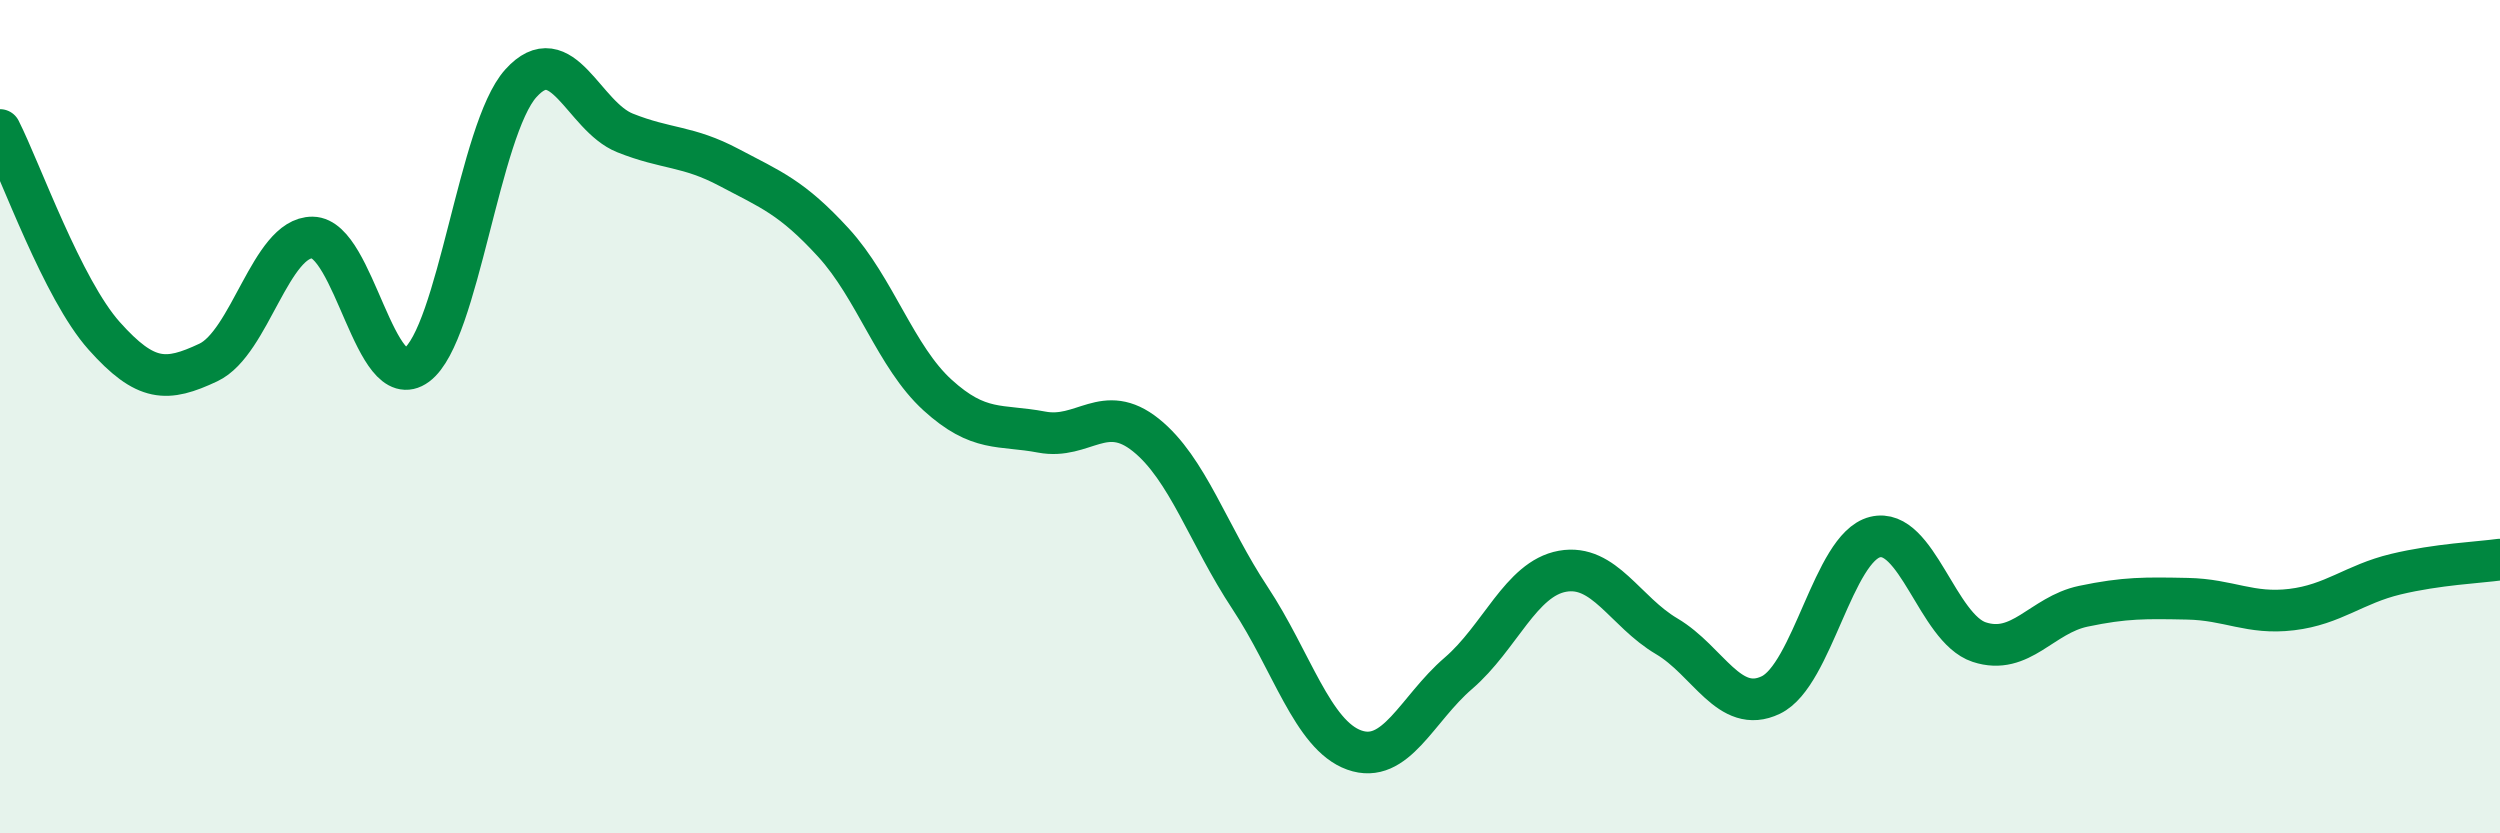
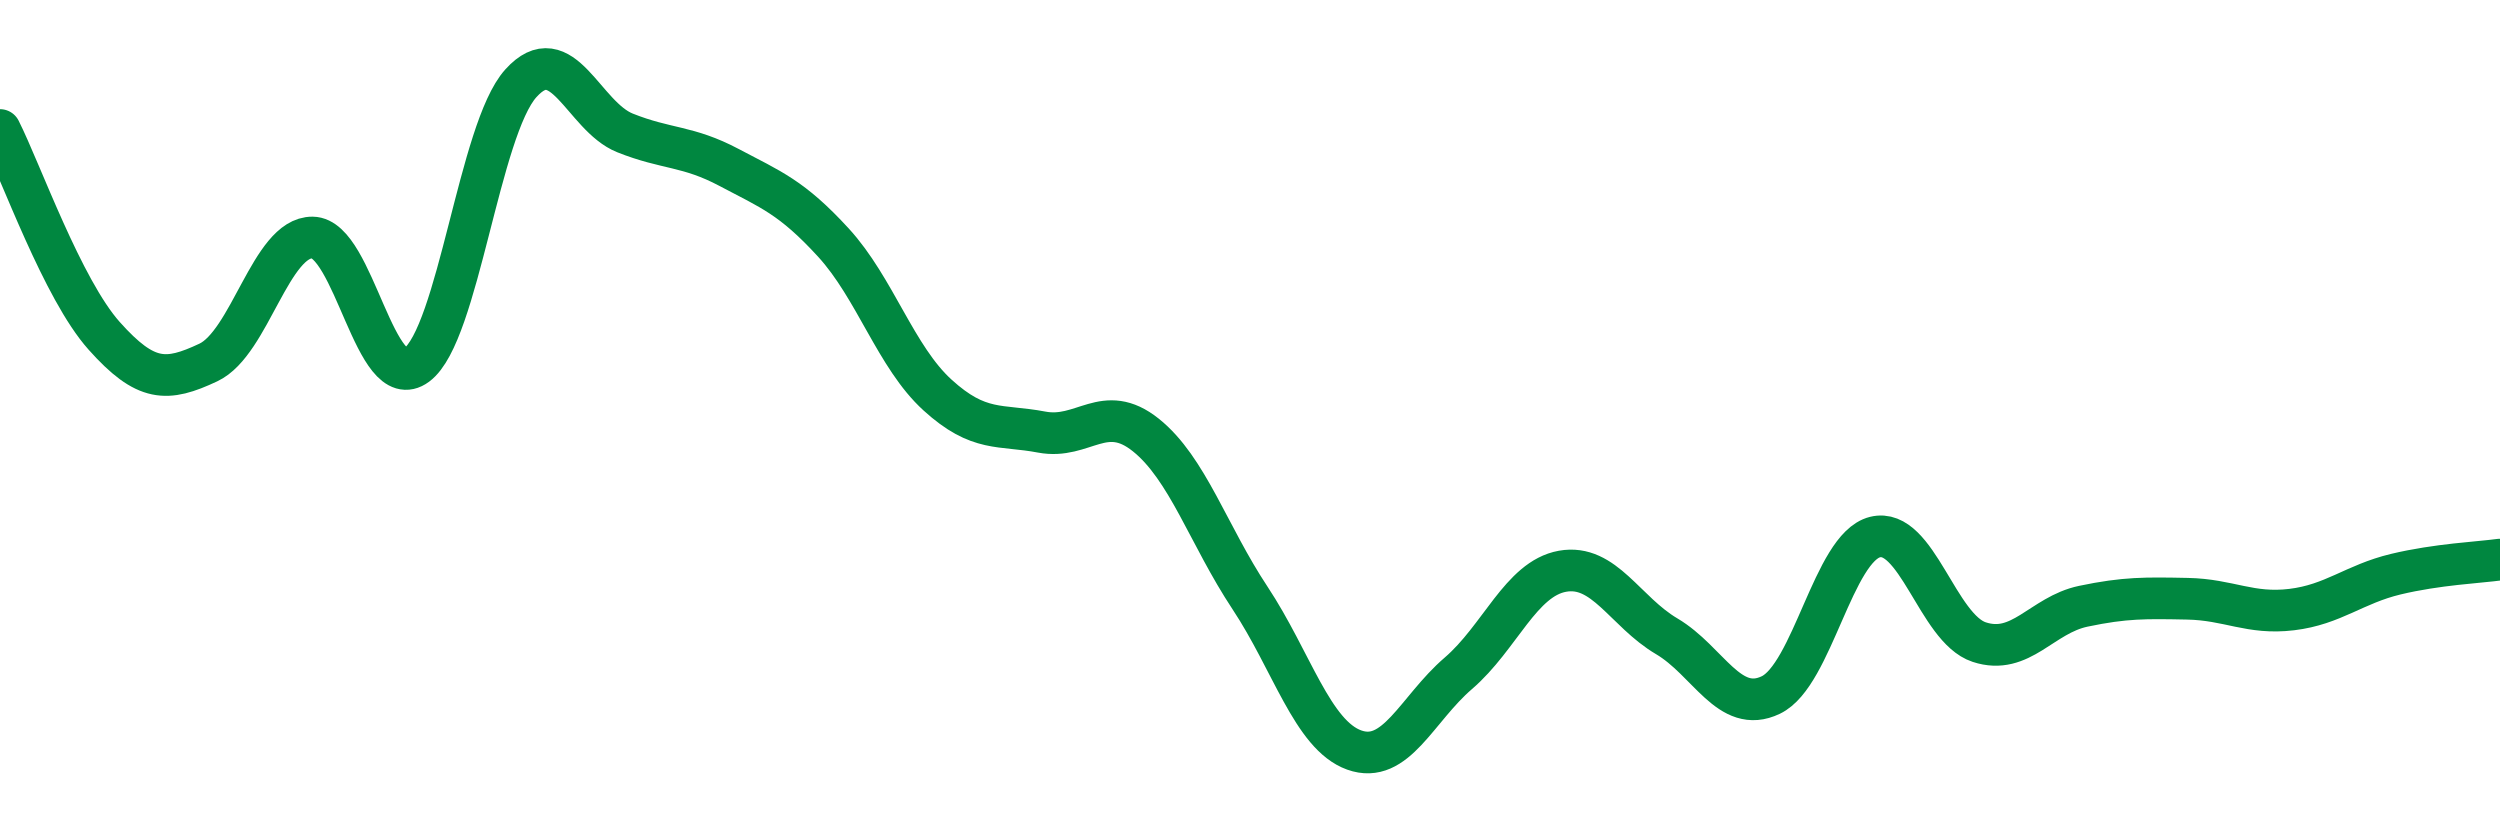
<svg xmlns="http://www.w3.org/2000/svg" width="60" height="20" viewBox="0 0 60 20">
-   <path d="M 0,3.12 C 0.5,4.11 1.5,6.94 2.5,8.06 C 3.5,9.18 4,9.17 5,8.7 C 6,8.23 6.5,5.69 7.5,5.7 C 8.5,5.71 9,9.5 10,8.76 C 11,8.02 11.5,3.11 12.5,2 C 13.5,0.89 14,2.79 15,3.19 C 16,3.59 16.5,3.49 17.5,4.02 C 18.5,4.55 19,4.73 20,5.82 C 21,6.91 21.5,8.57 22.5,9.48 C 23.5,10.39 24,10.18 25,10.37 C 26,10.56 26.5,9.64 27.5,10.44 C 28.5,11.24 29,12.84 30,14.35 C 31,15.86 31.5,17.64 32.5,18 C 33.5,18.36 34,17.02 35,16.16 C 36,15.3 36.5,13.89 37.5,13.71 C 38.5,13.53 39,14.68 40,15.27 C 41,15.86 41.5,17.16 42.5,16.68 C 43.5,16.2 44,13.14 45,12.89 C 46,12.64 46.5,15.08 47.5,15.41 C 48.5,15.74 49,14.76 50,14.55 C 51,14.34 51.5,14.35 52.5,14.37 C 53.5,14.39 54,14.75 55,14.63 C 56,14.51 56.5,14.02 57.5,13.78 C 58.5,13.54 59.5,13.5 60,13.43L60 20L0 20Z" fill="#008740" opacity="0.1" stroke-linecap="round" stroke-linejoin="round" />
  <path d="M 0,3.12 C 0.5,4.11 1.5,6.94 2.5,8.06 C 3.5,9.18 4,9.17 5,8.7 C 6,8.23 6.5,5.69 7.5,5.7 C 8.5,5.71 9,9.5 10,8.76 C 11,8.02 11.5,3.11 12.5,2 C 13.5,0.89 14,2.79 15,3.19 C 16,3.59 16.5,3.49 17.5,4.02 C 18.5,4.55 19,4.73 20,5.82 C 21,6.91 21.5,8.57 22.5,9.48 C 23.5,10.39 24,10.18 25,10.37 C 26,10.56 26.5,9.64 27.5,10.44 C 28.5,11.24 29,12.84 30,14.35 C 31,15.86 31.5,17.64 32.5,18 C 33.5,18.36 34,17.02 35,16.16 C 36,15.3 36.5,13.89 37.5,13.71 C 38.5,13.53 39,14.68 40,15.27 C 41,15.86 41.5,17.16 42.5,16.68 C 43.5,16.2 44,13.14 45,12.89 C 46,12.64 46.5,15.08 47.5,15.41 C 48.5,15.74 49,14.76 50,14.55 C 51,14.34 51.5,14.35 52.5,14.37 C 53.5,14.39 54,14.75 55,14.63 C 56,14.51 56.5,14.02 57.5,13.78 C 58.5,13.54 59.5,13.5 60,13.43" stroke="#008740" stroke-width="1" fill="none" stroke-linecap="round" stroke-linejoin="round" />
</svg>